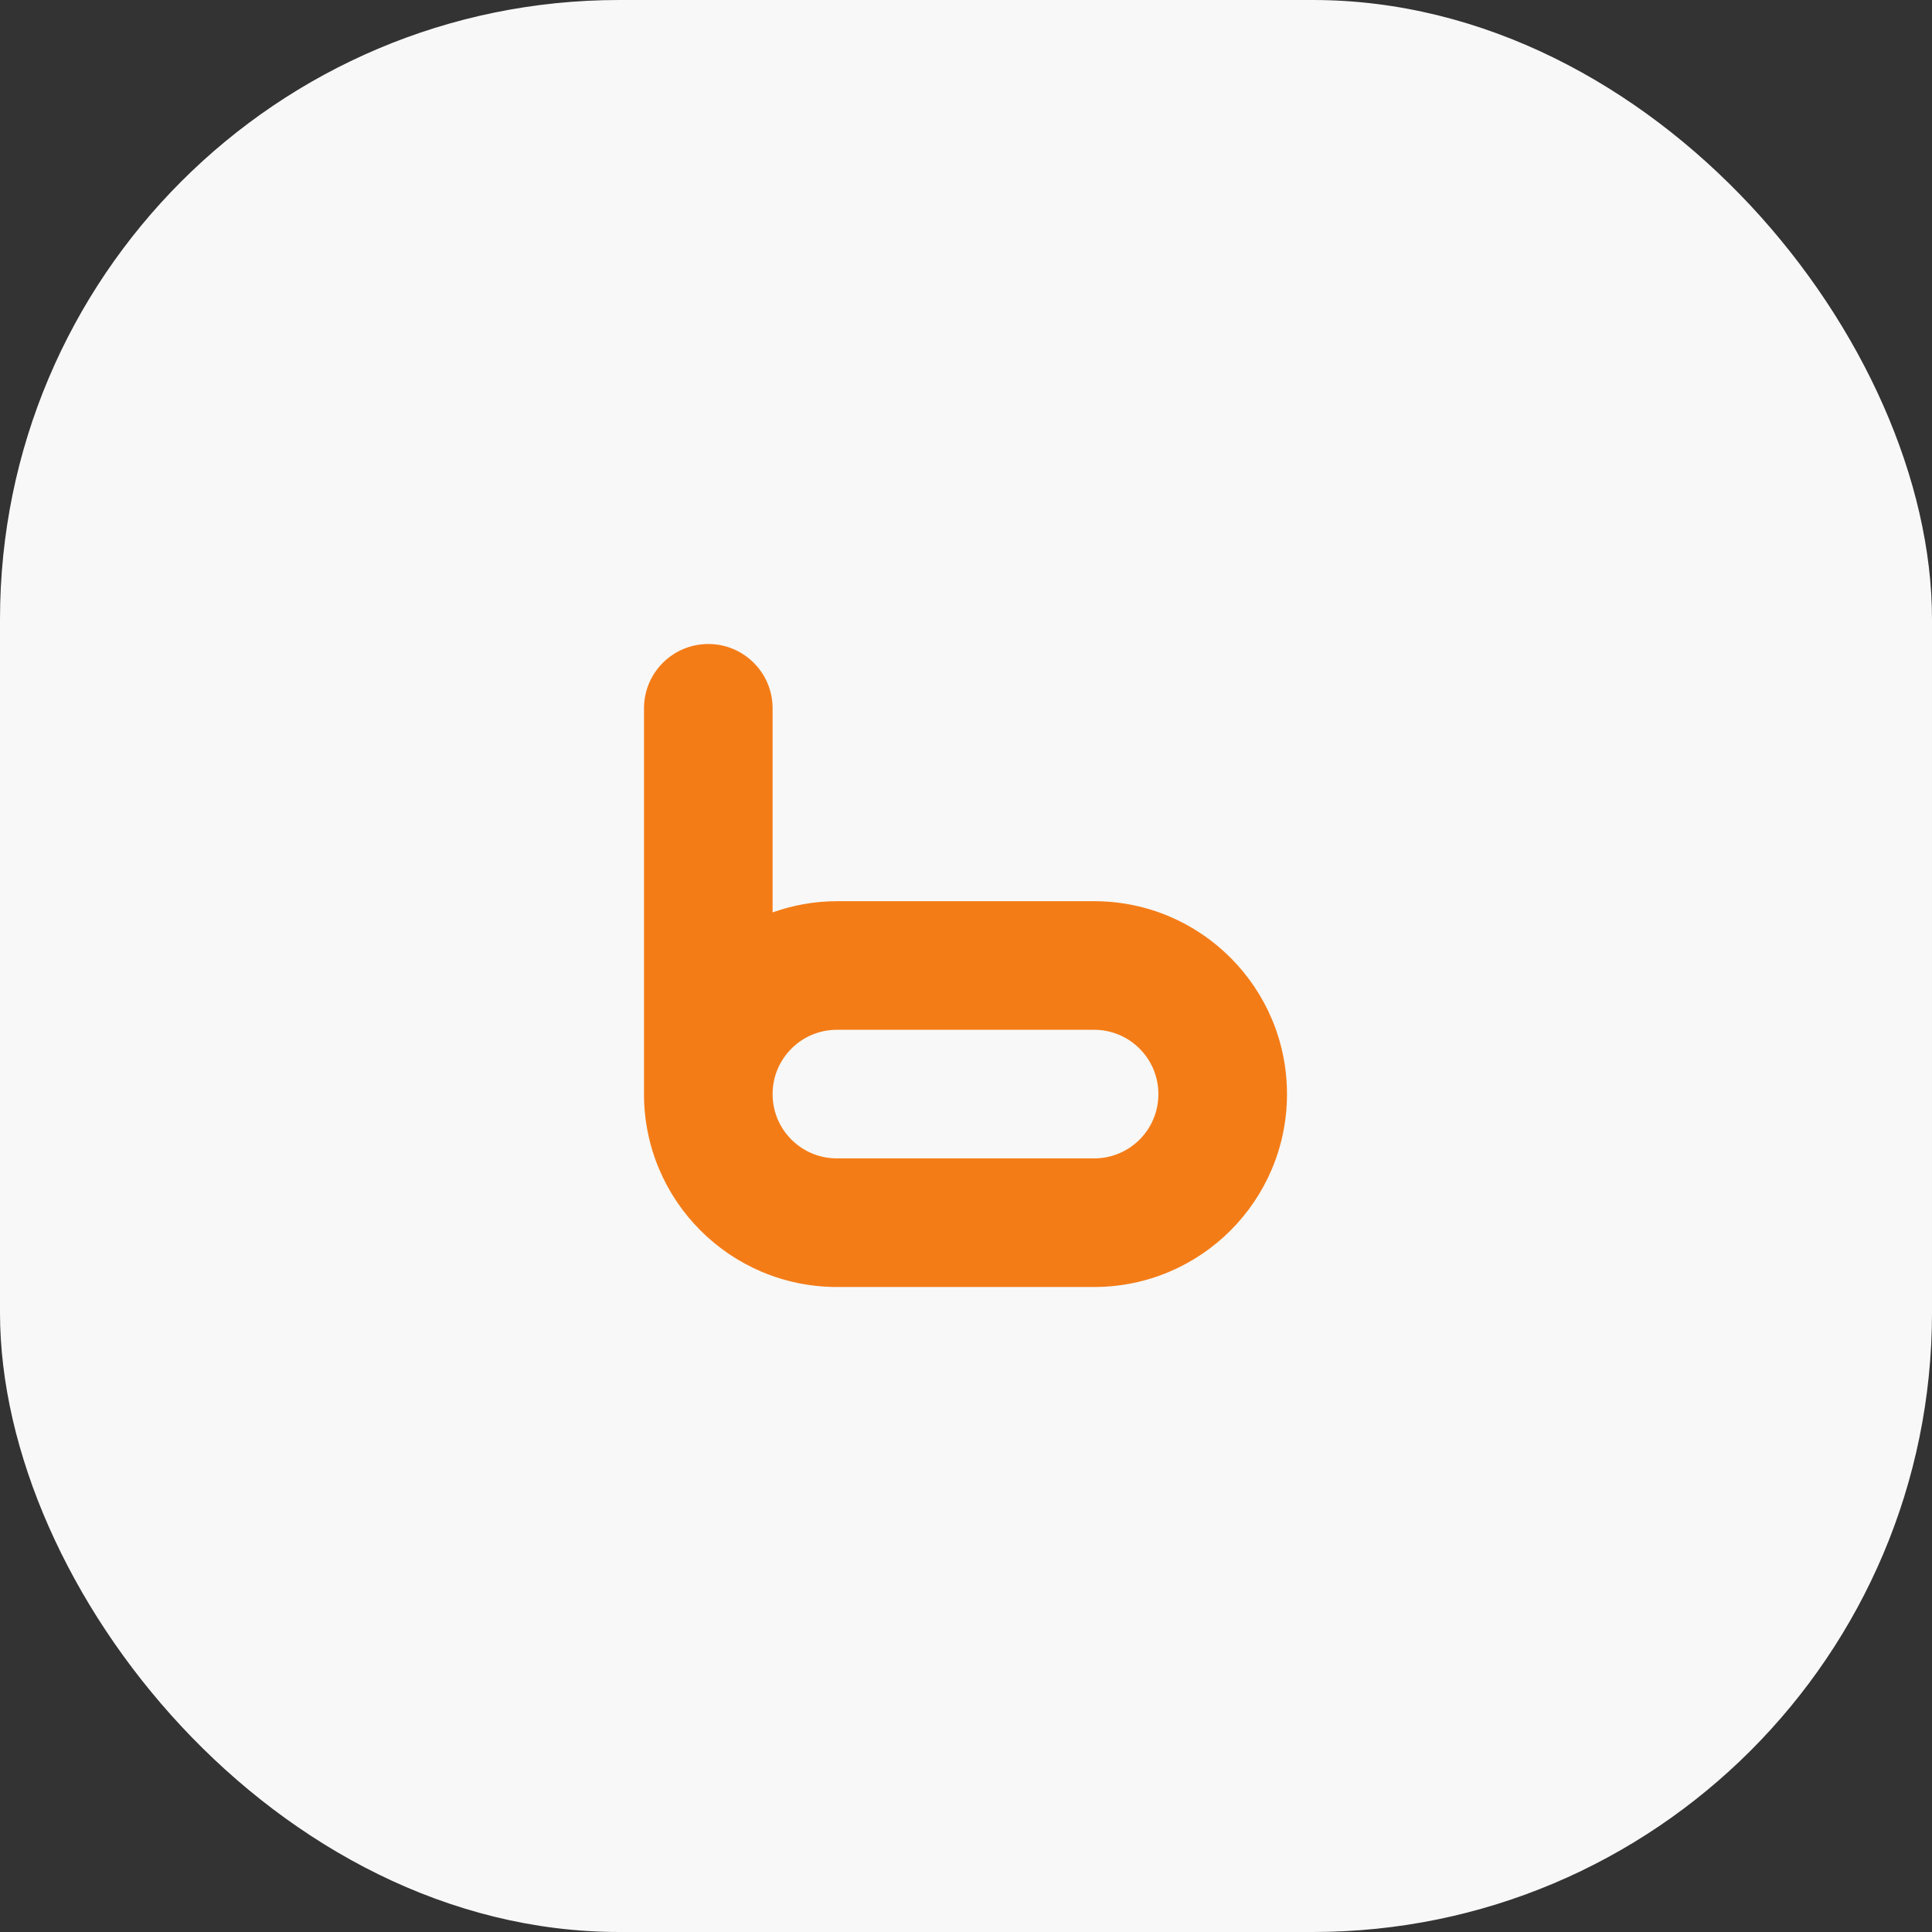
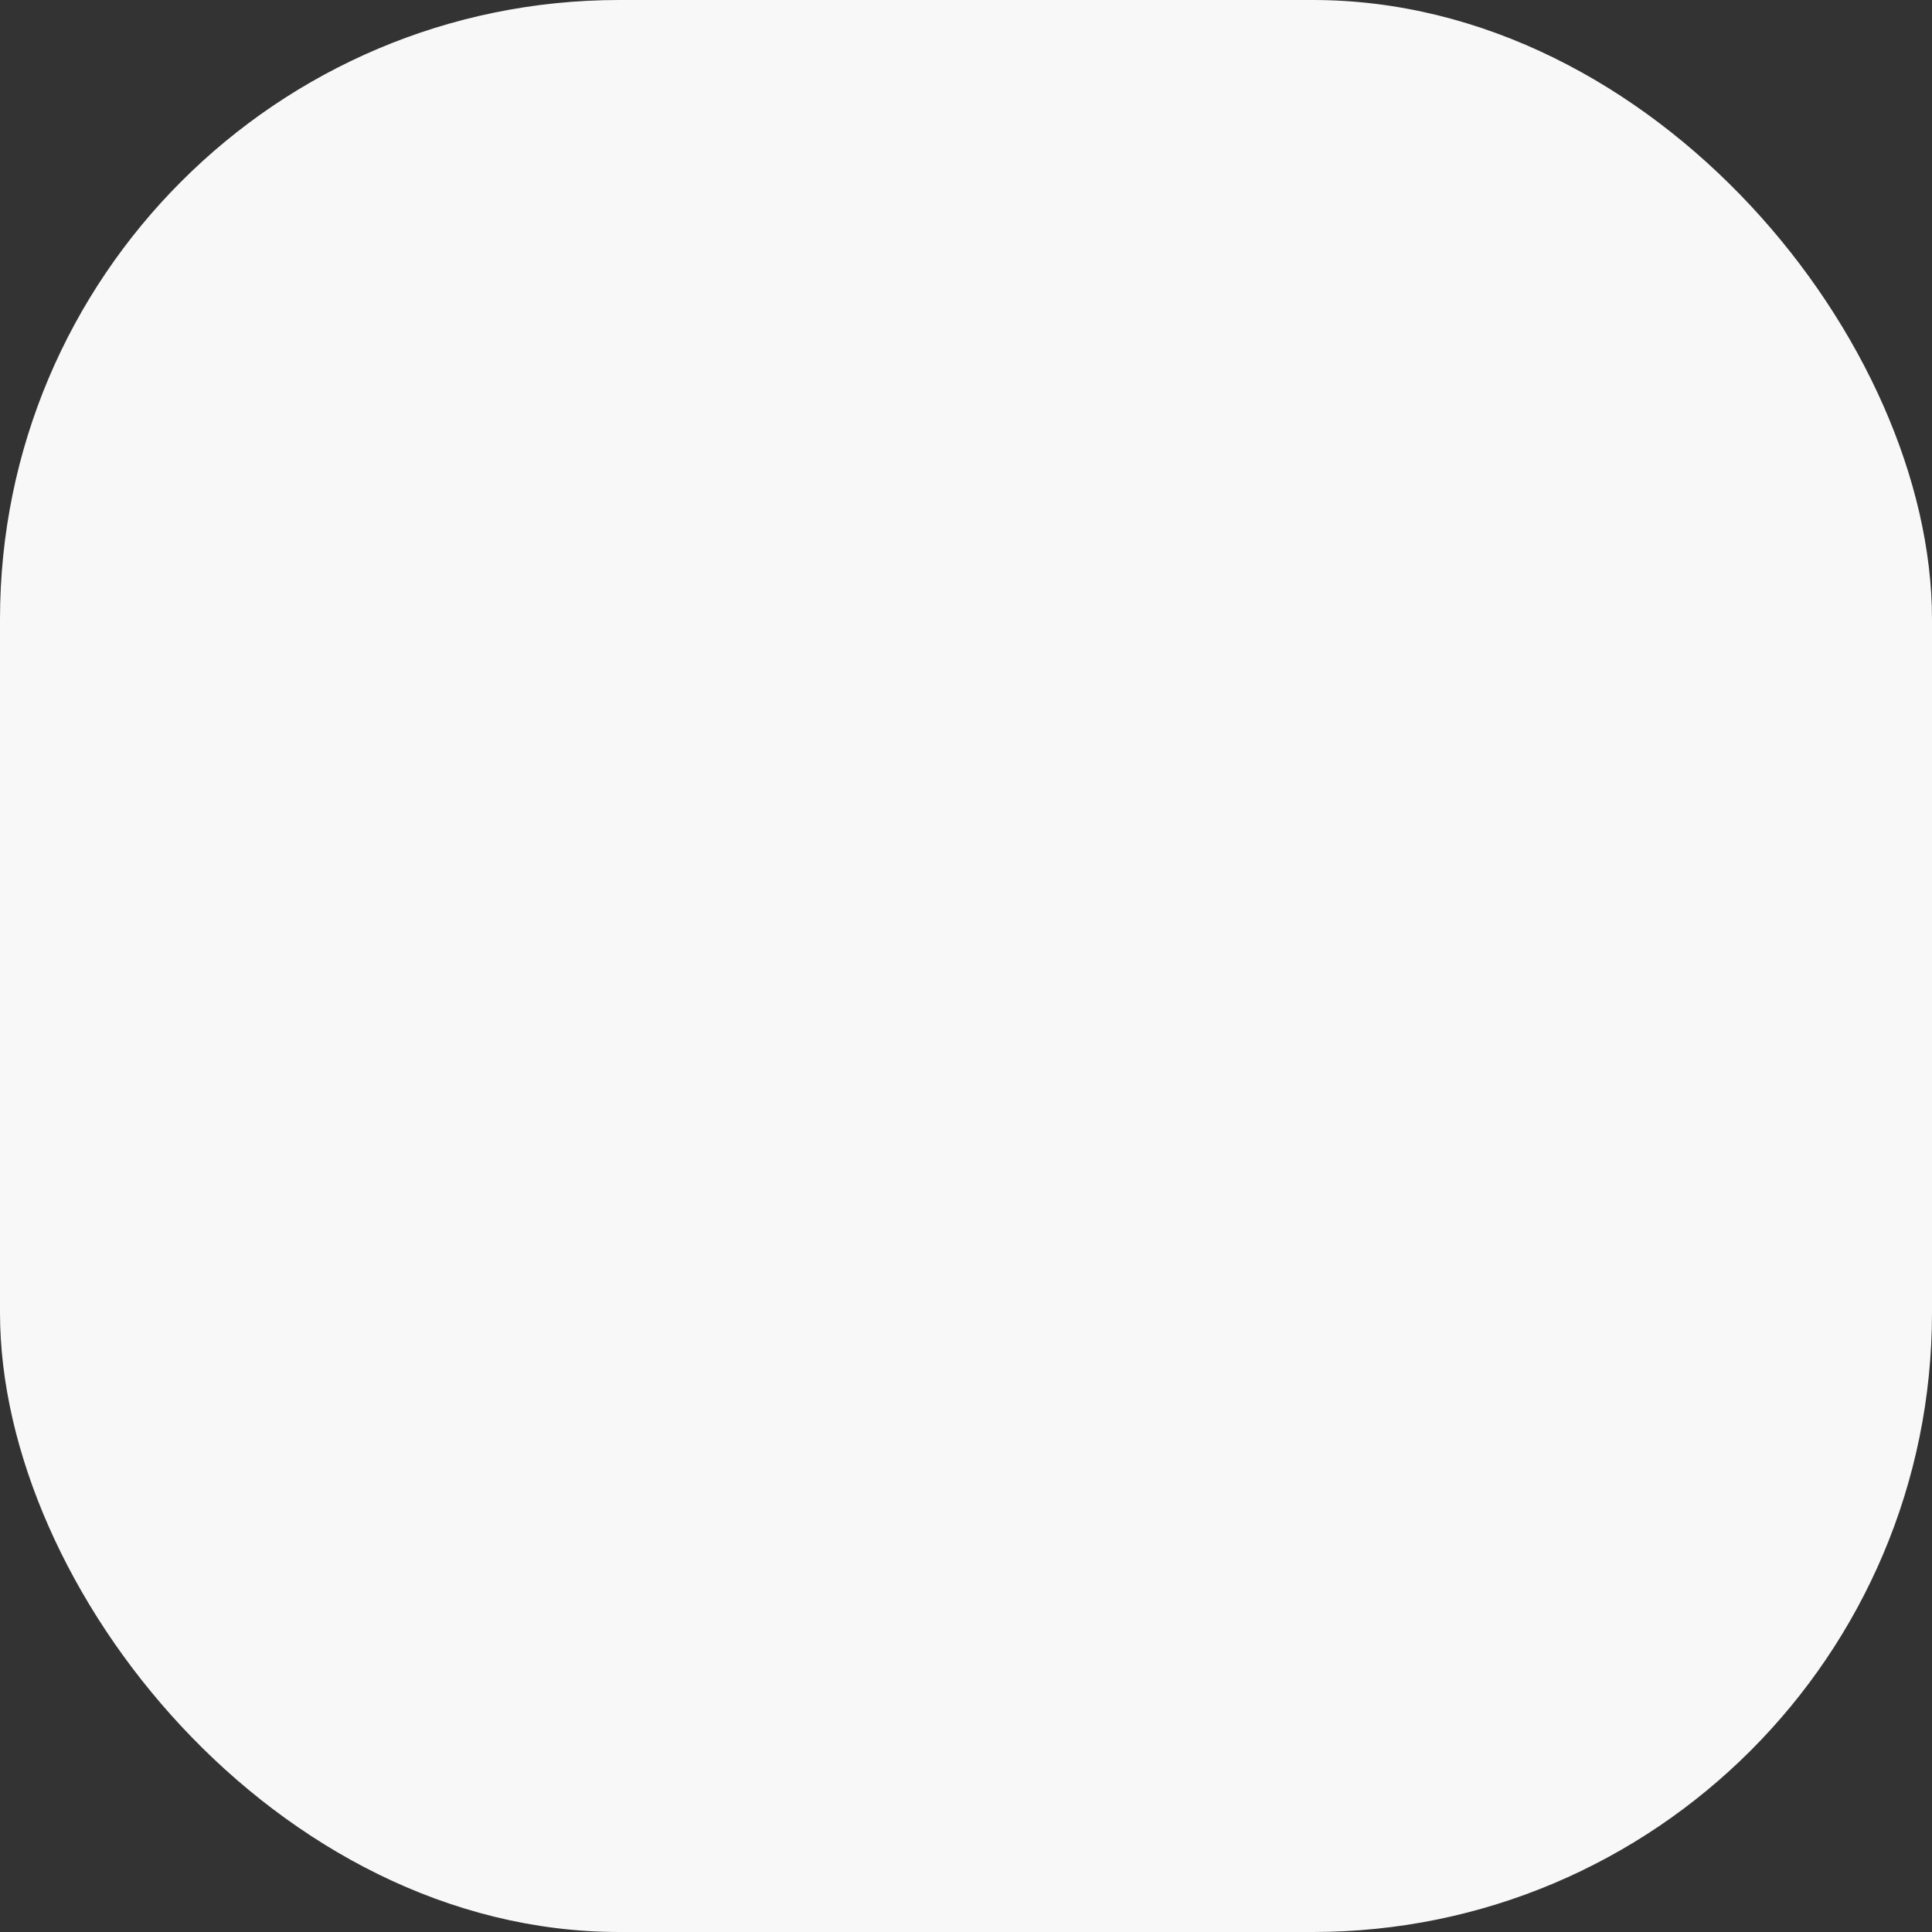
<svg xmlns="http://www.w3.org/2000/svg" width="48" height="48" viewBox="0 0 48 48" fill="none">
  <rect x="0" y="0" width="48" height="48" fill="#333333" stroke="none" />
  <rect width="48" height="48" rx="15.385" fill="#F8F8F8" />
-   <path d="M27.183 22.39H20.793C20.232 22.39 19.696 22.491 19.195 22.668V17.598C19.195 16.715 18.48 16 17.598 16C16.715 16 16 16.715 16 17.598V27.183C16 29.829 18.146 31.975 20.793 31.975H27.183C29.829 31.975 31.975 29.829 31.975 27.183C31.975 24.536 29.829 22.39 27.183 22.39ZM27.183 28.78H20.793C19.91 28.78 19.195 28.066 19.195 27.183C19.195 26.3 19.91 25.585 20.793 25.585H27.183C28.066 25.585 28.78 26.3 28.78 27.183C28.78 28.066 28.066 28.78 27.183 28.78Z" fill="#F47C17" />
</svg>